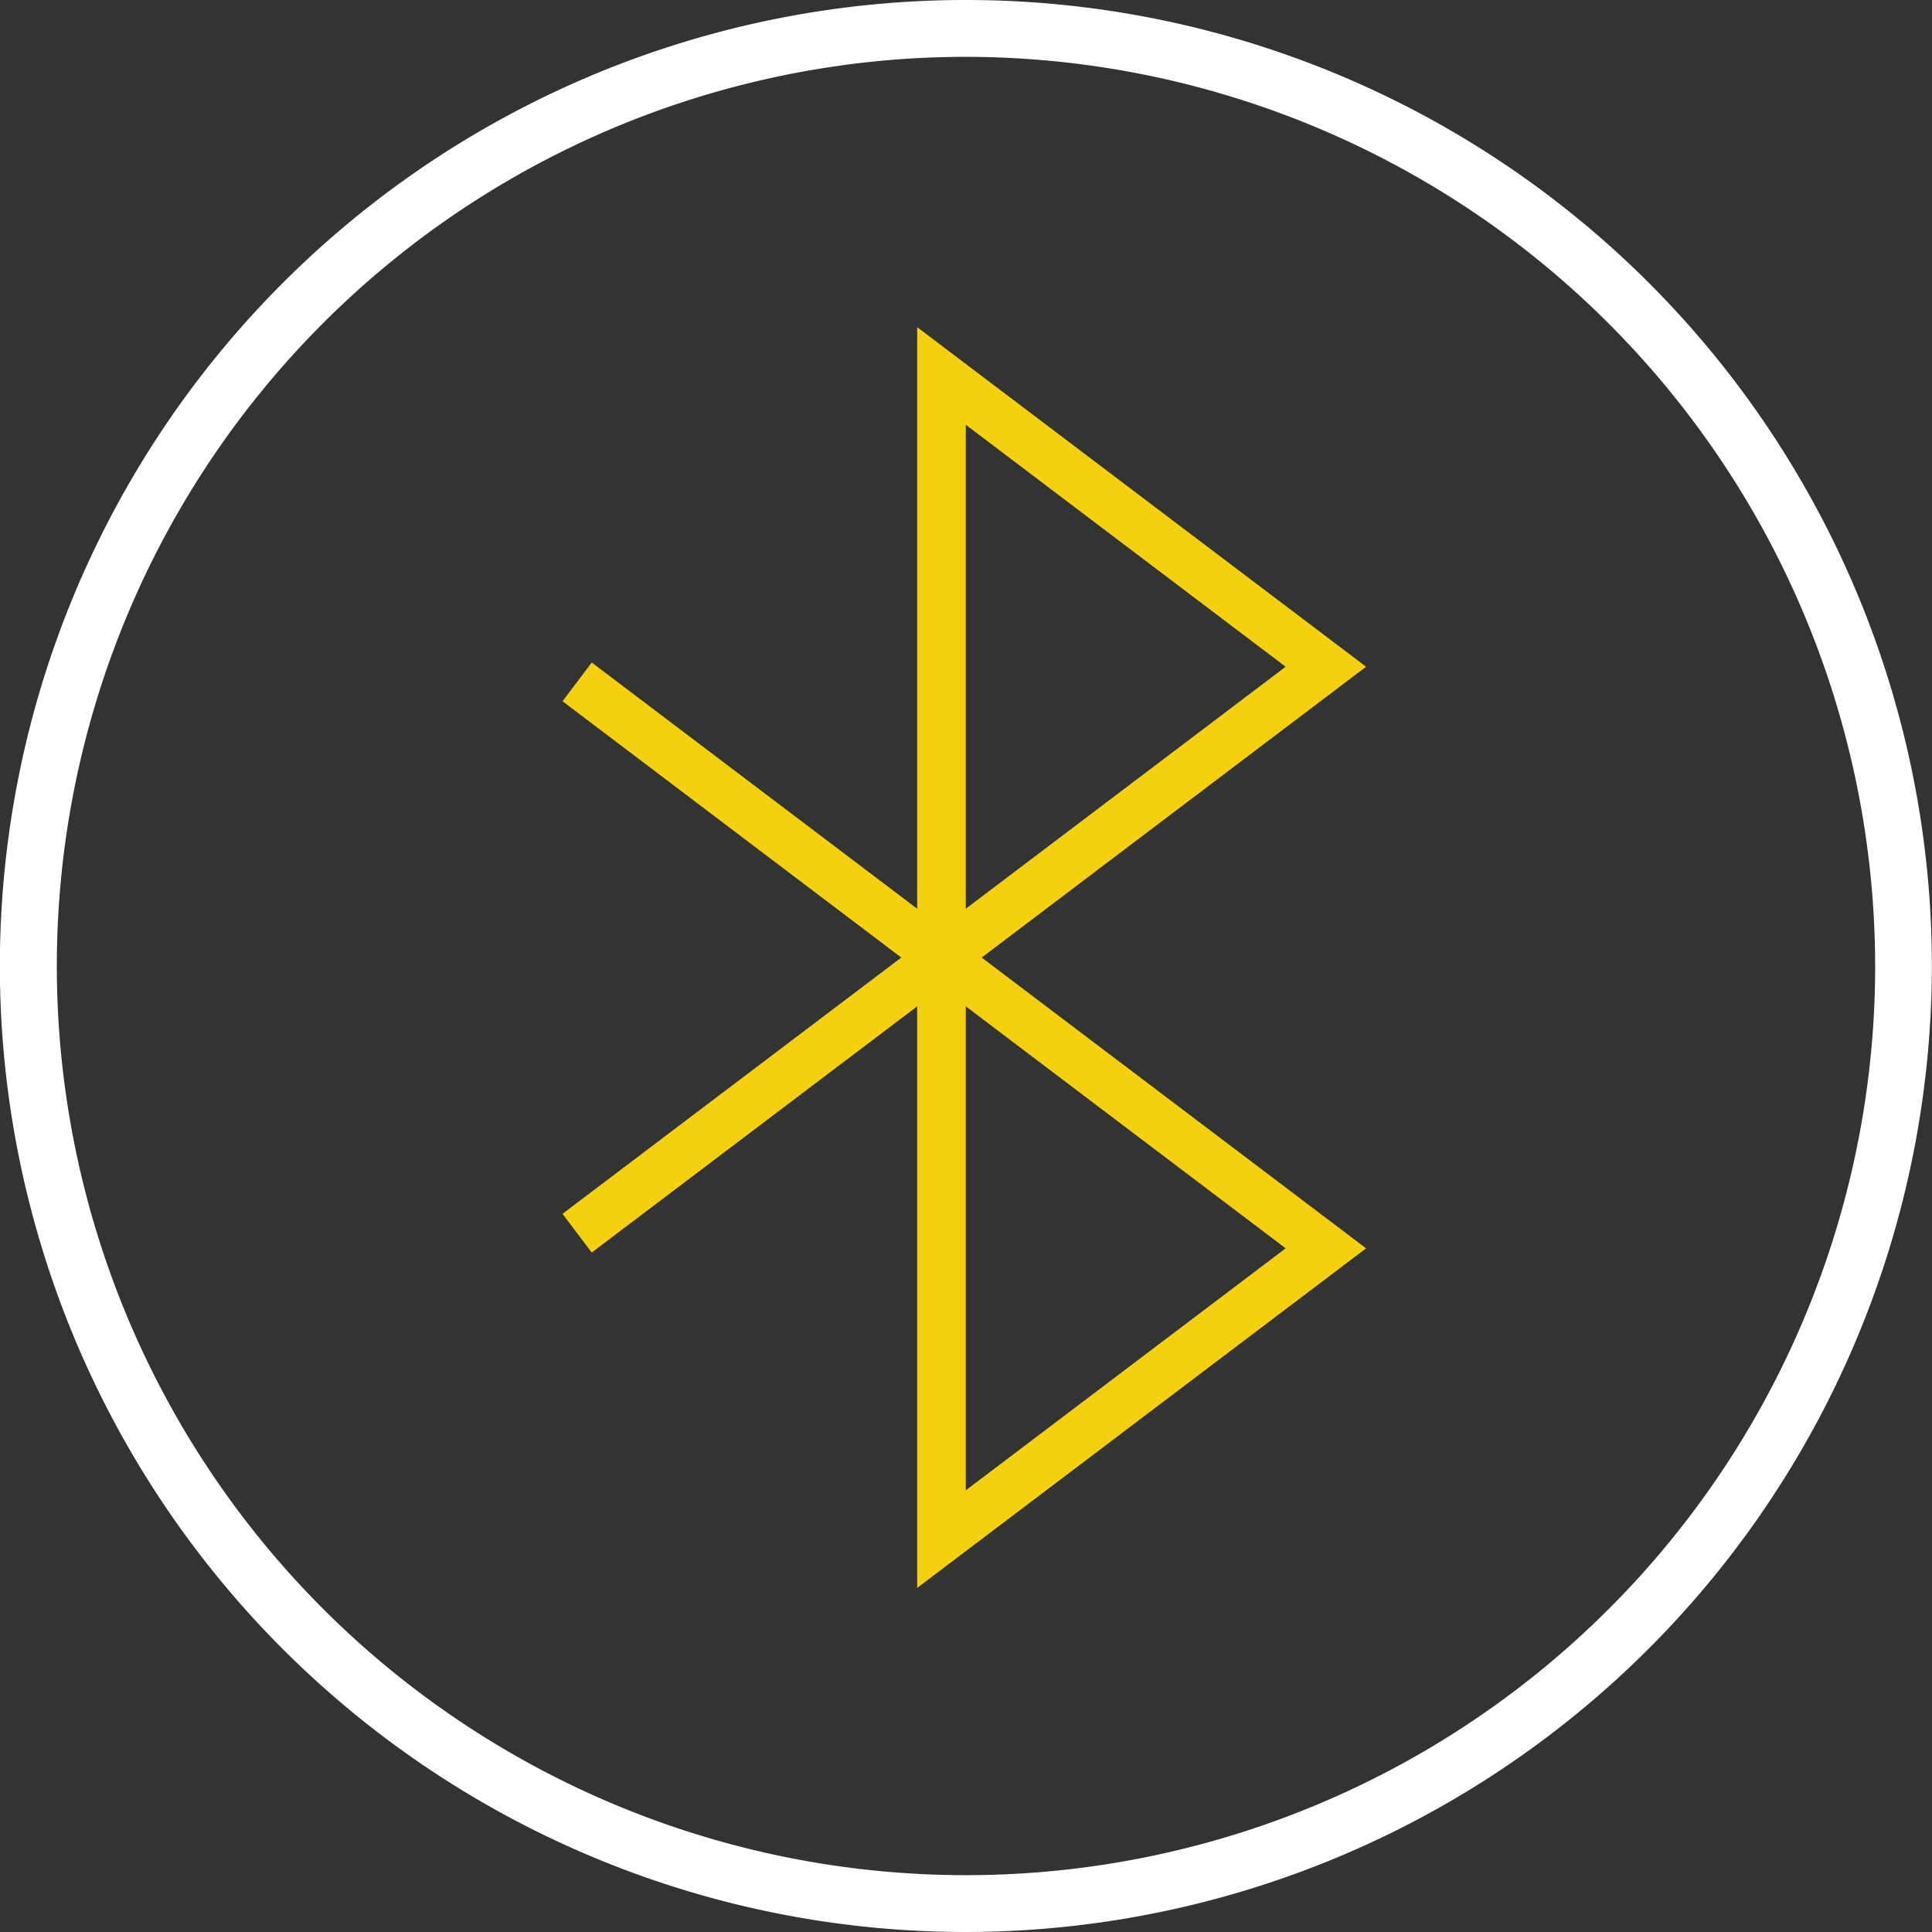
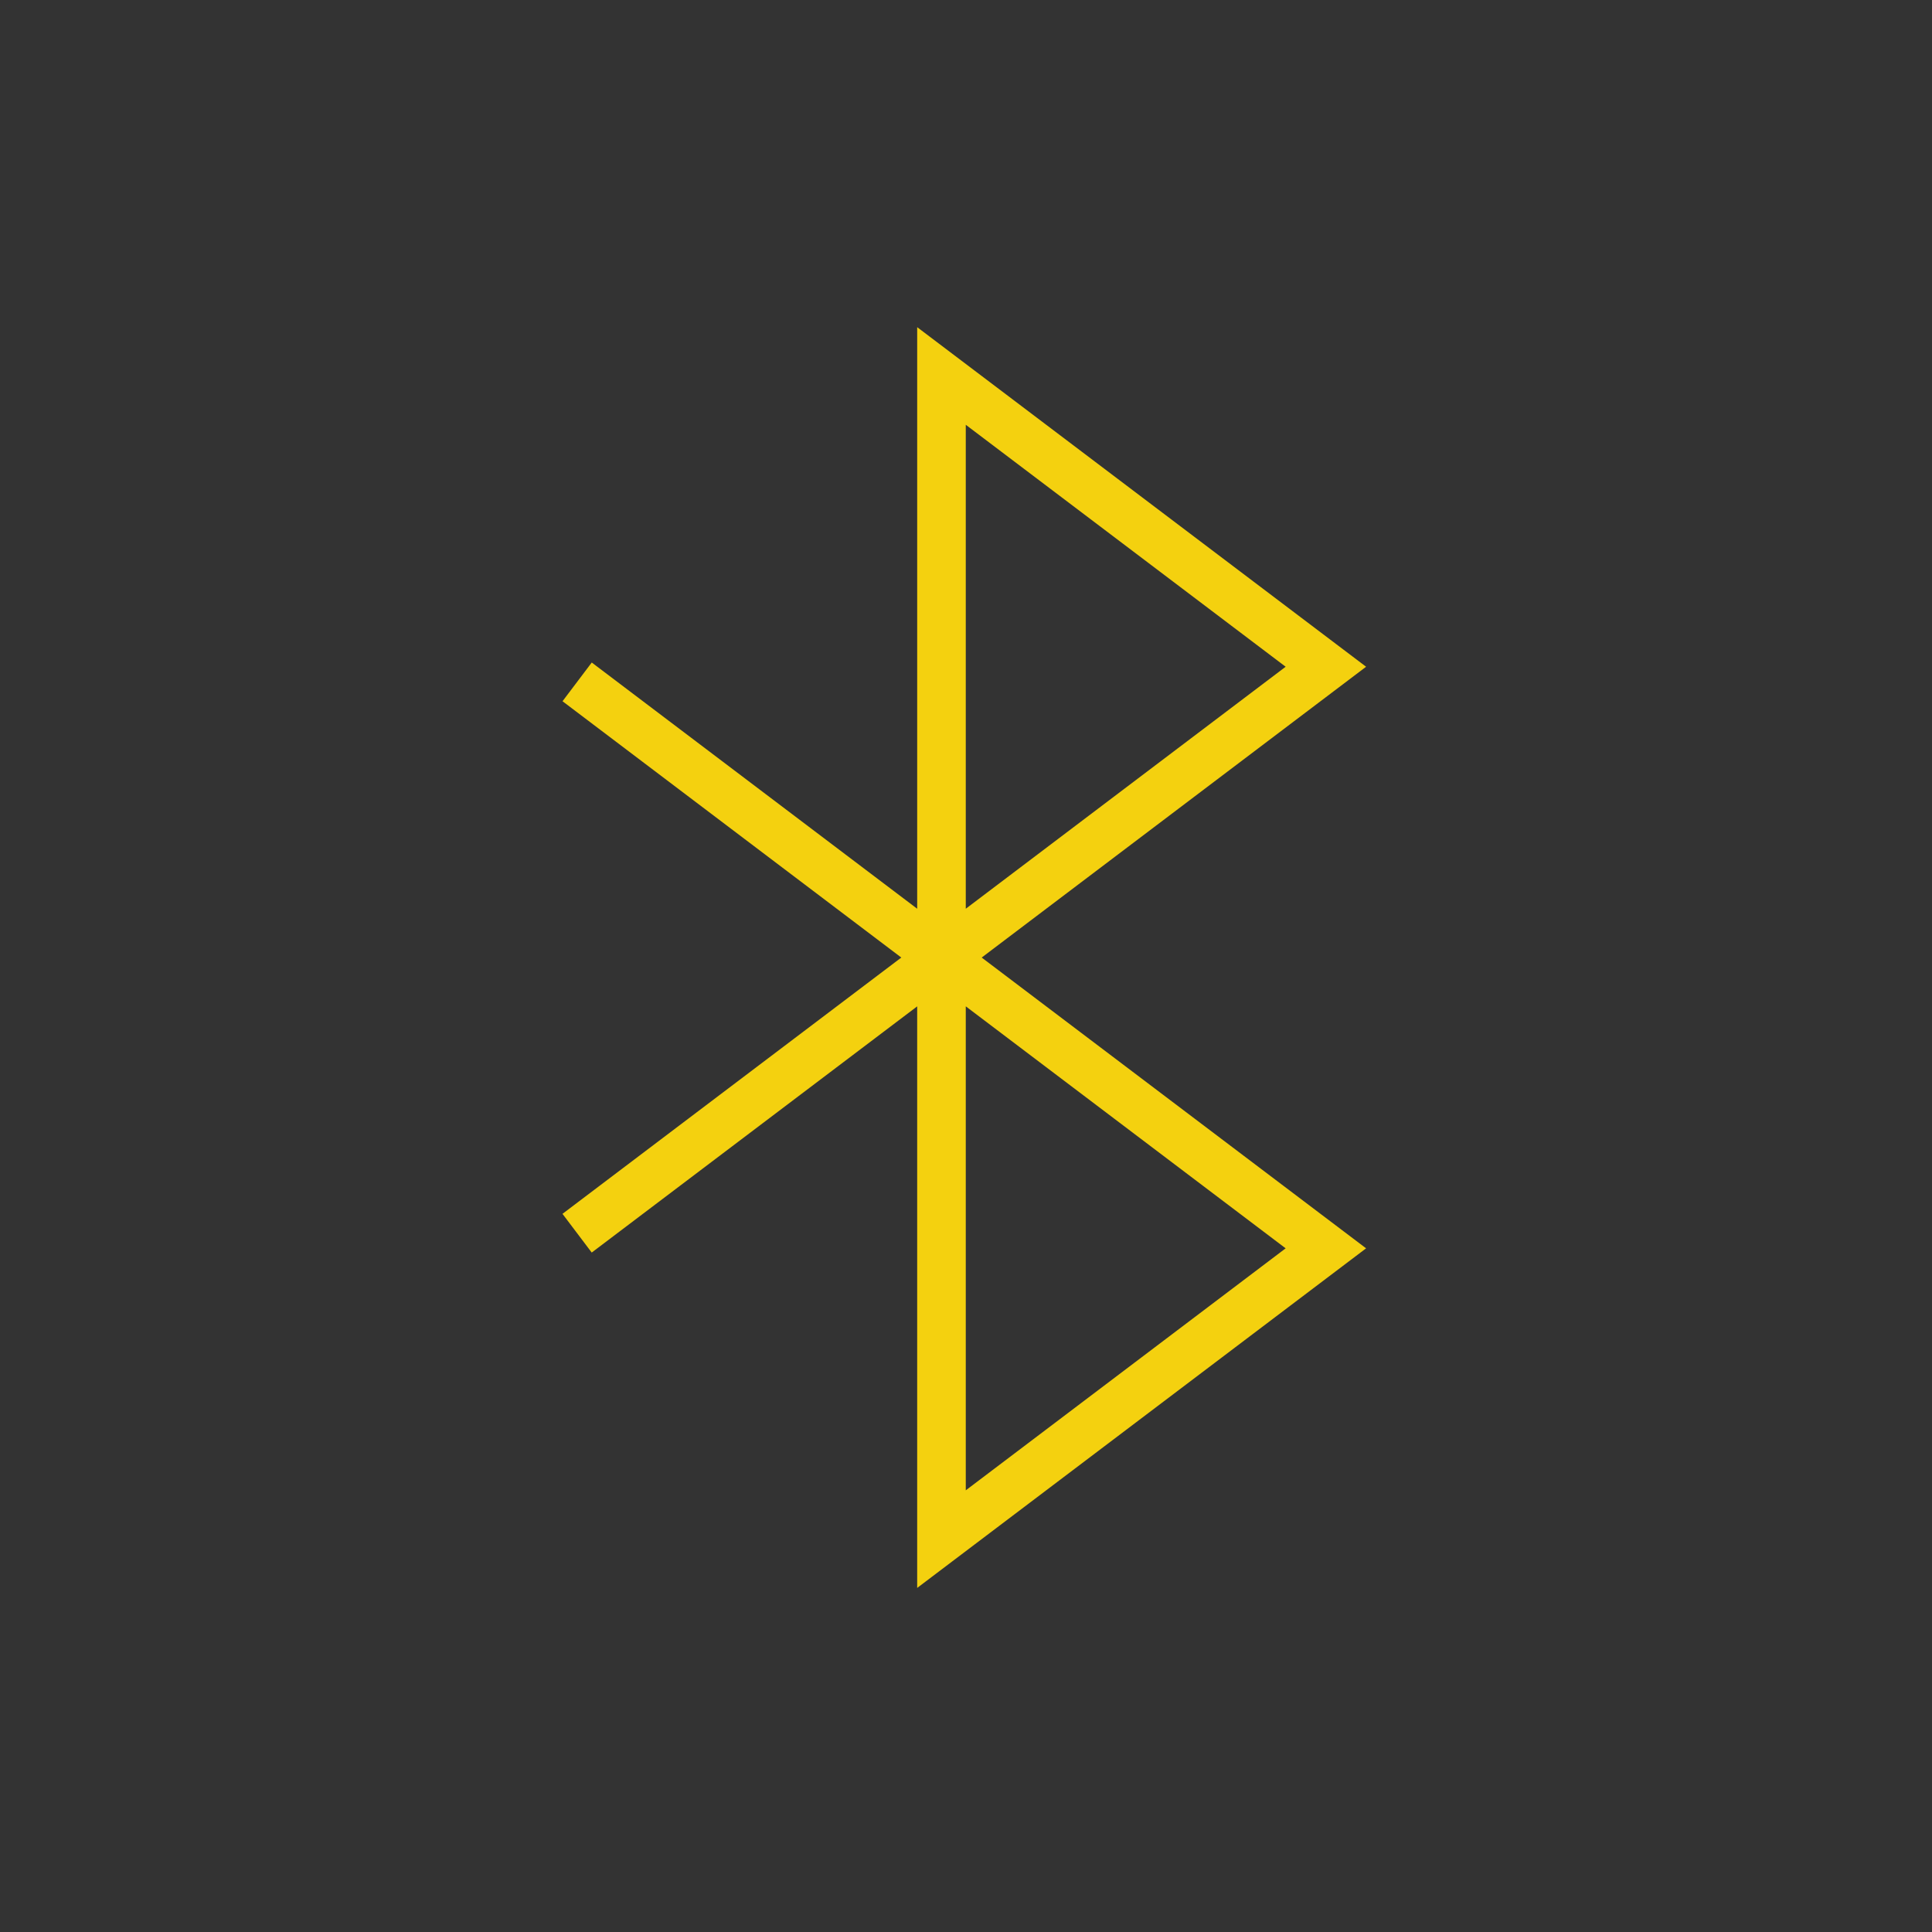
<svg xmlns="http://www.w3.org/2000/svg" height="59.486" viewBox="0 0 59.486 59.486" width="59.486">
  <rect x="0" y="0" width="59.486" height="59.486" fill="#333333" stroke="none" />
  <g opacity=".997" transform="translate(-855.018 -1083.387)">
    <path d="m897.08 1121.823-11.836-8.953 11.836-8.954-13.822-10.455v17.906l-10.02-7.581-.9 1.192 10.431 7.892-10.432 7.891.9 1.192 10.021-7.58v17.906zm-12.326-25.357 9.849 7.45-9.849 7.451zm0 17.906 9.849 7.451-9.849 7.451z" fill="#f4d10f" />
-     <path d="m884.761 1142.873a29.743 29.743 0 1 1 29.739-29.743 29.776 29.776 0 0 1 -29.739 29.743zm0-57.736a27.993 27.993 0 1 0 27.993 27.993 28.024 28.024 0 0 0 -27.993-27.993z" fill="#fff" />
  </g>
</svg>